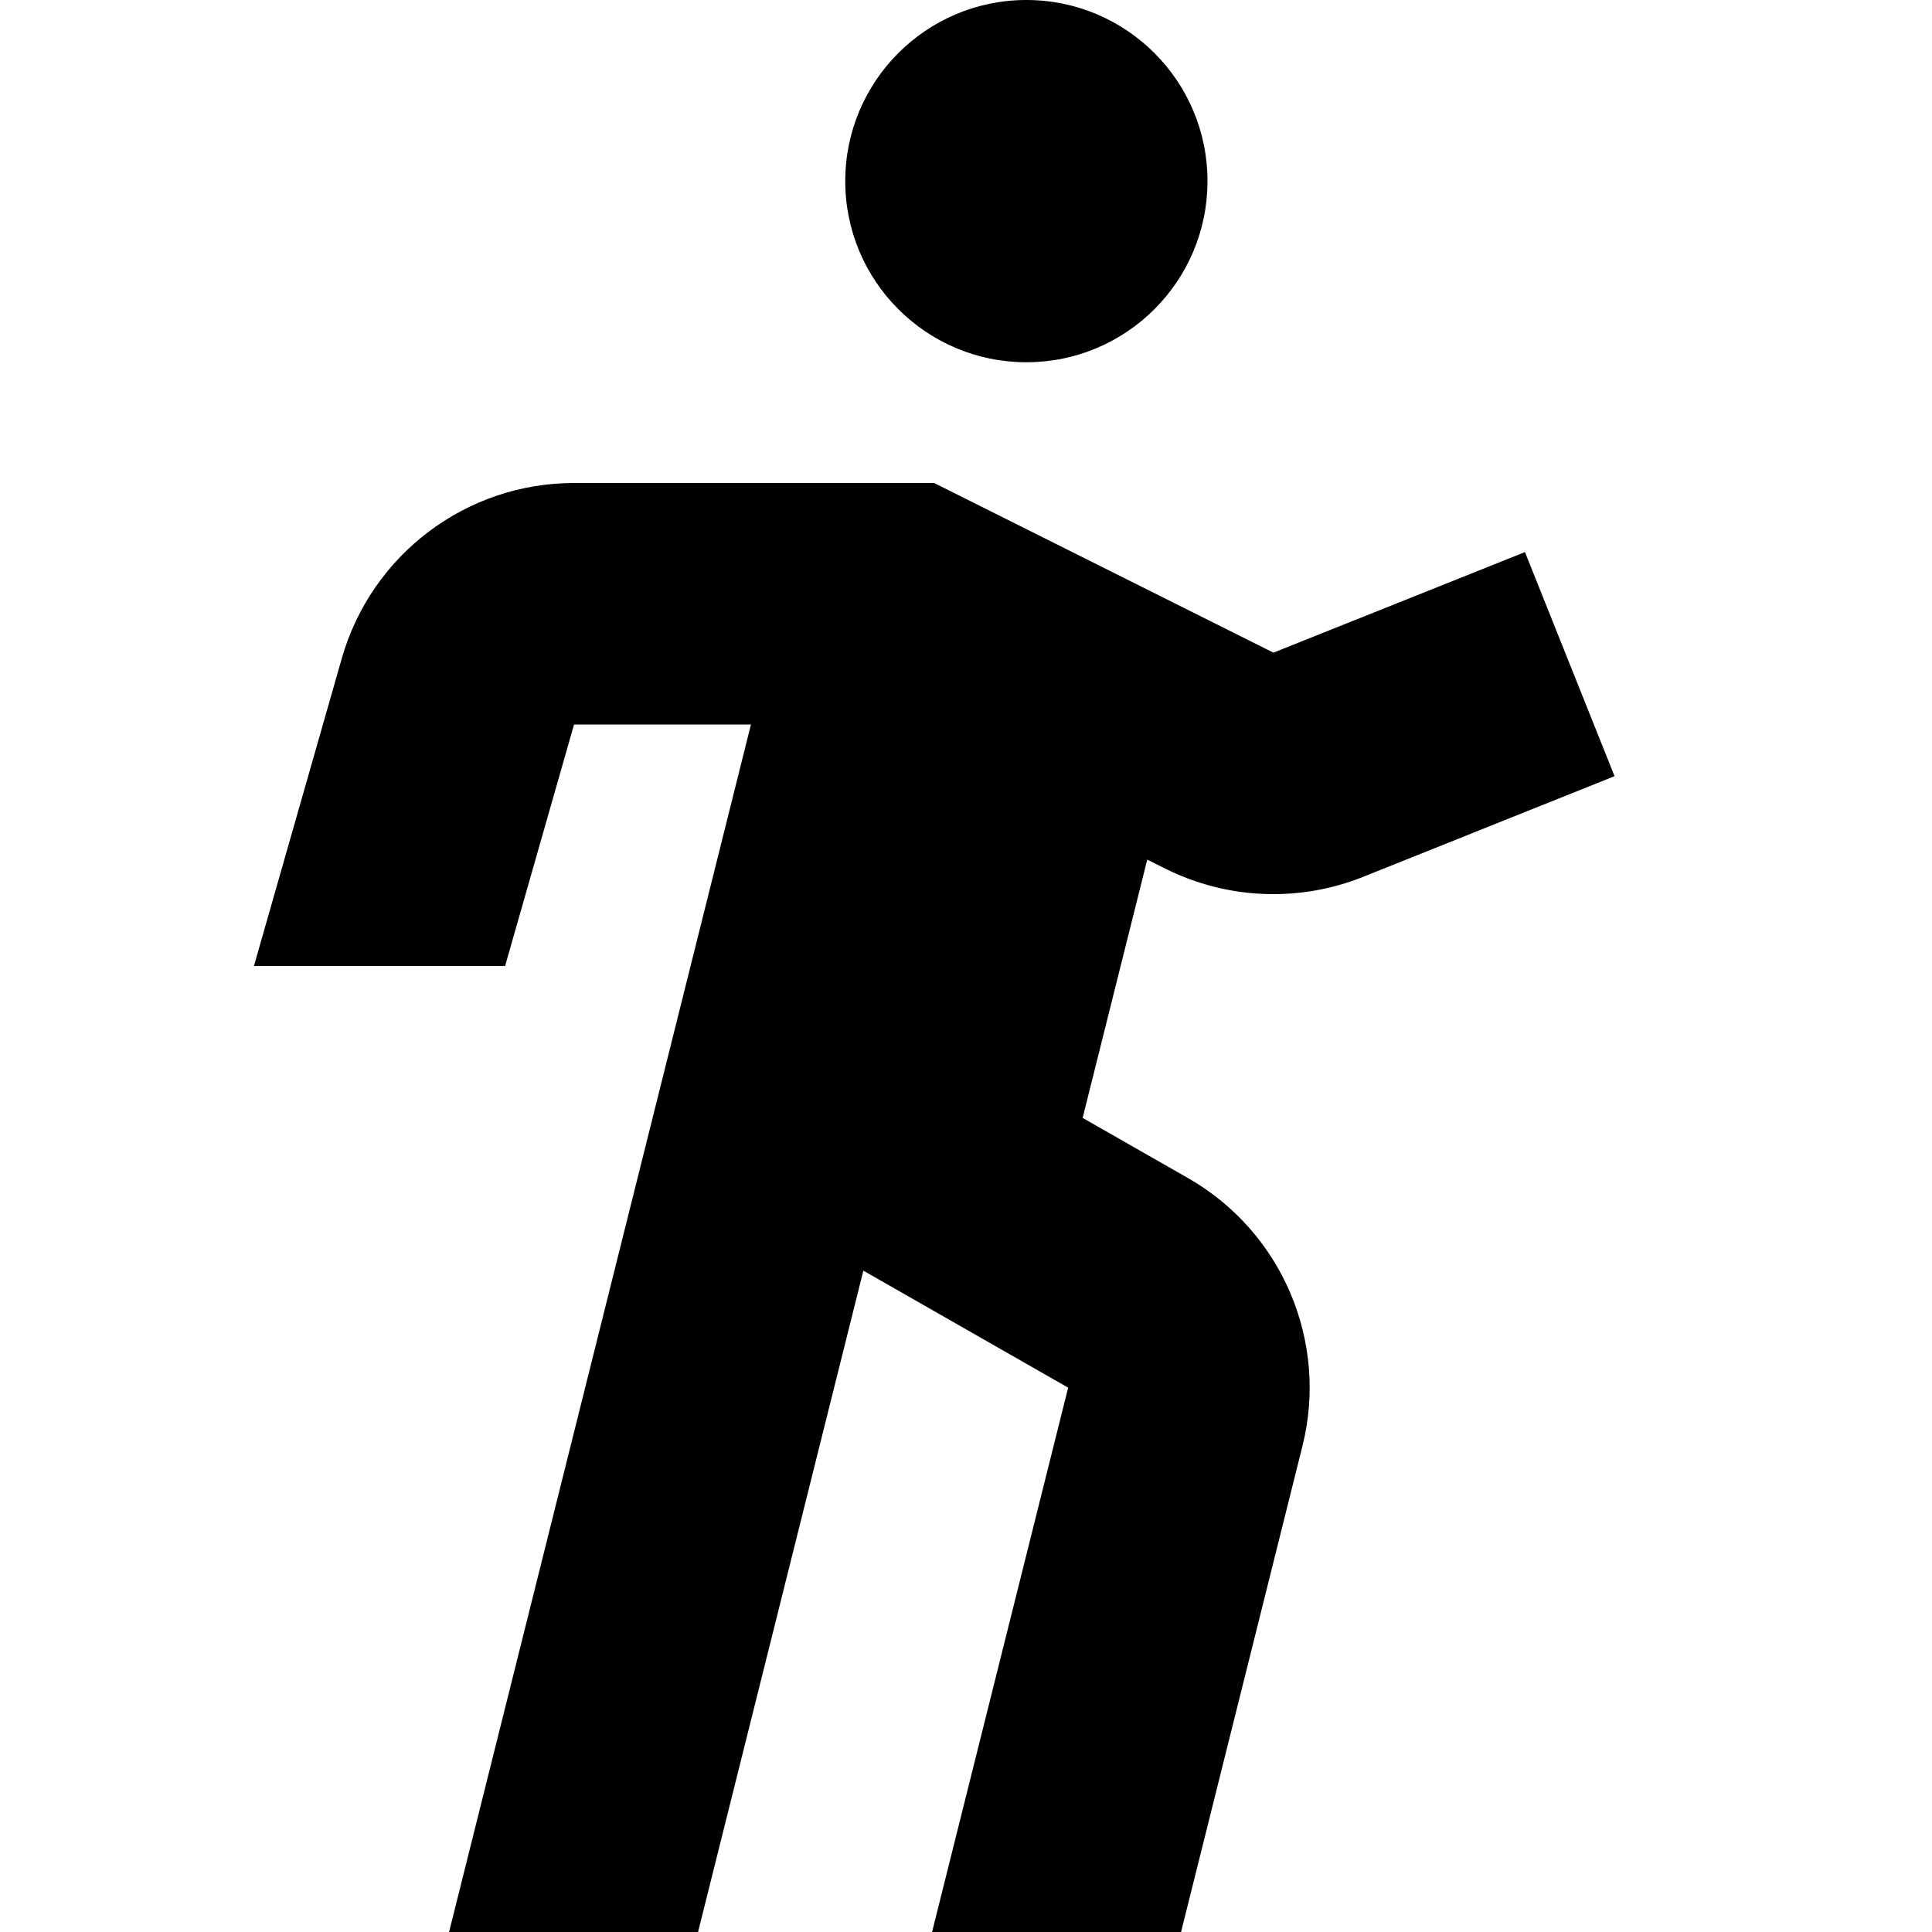
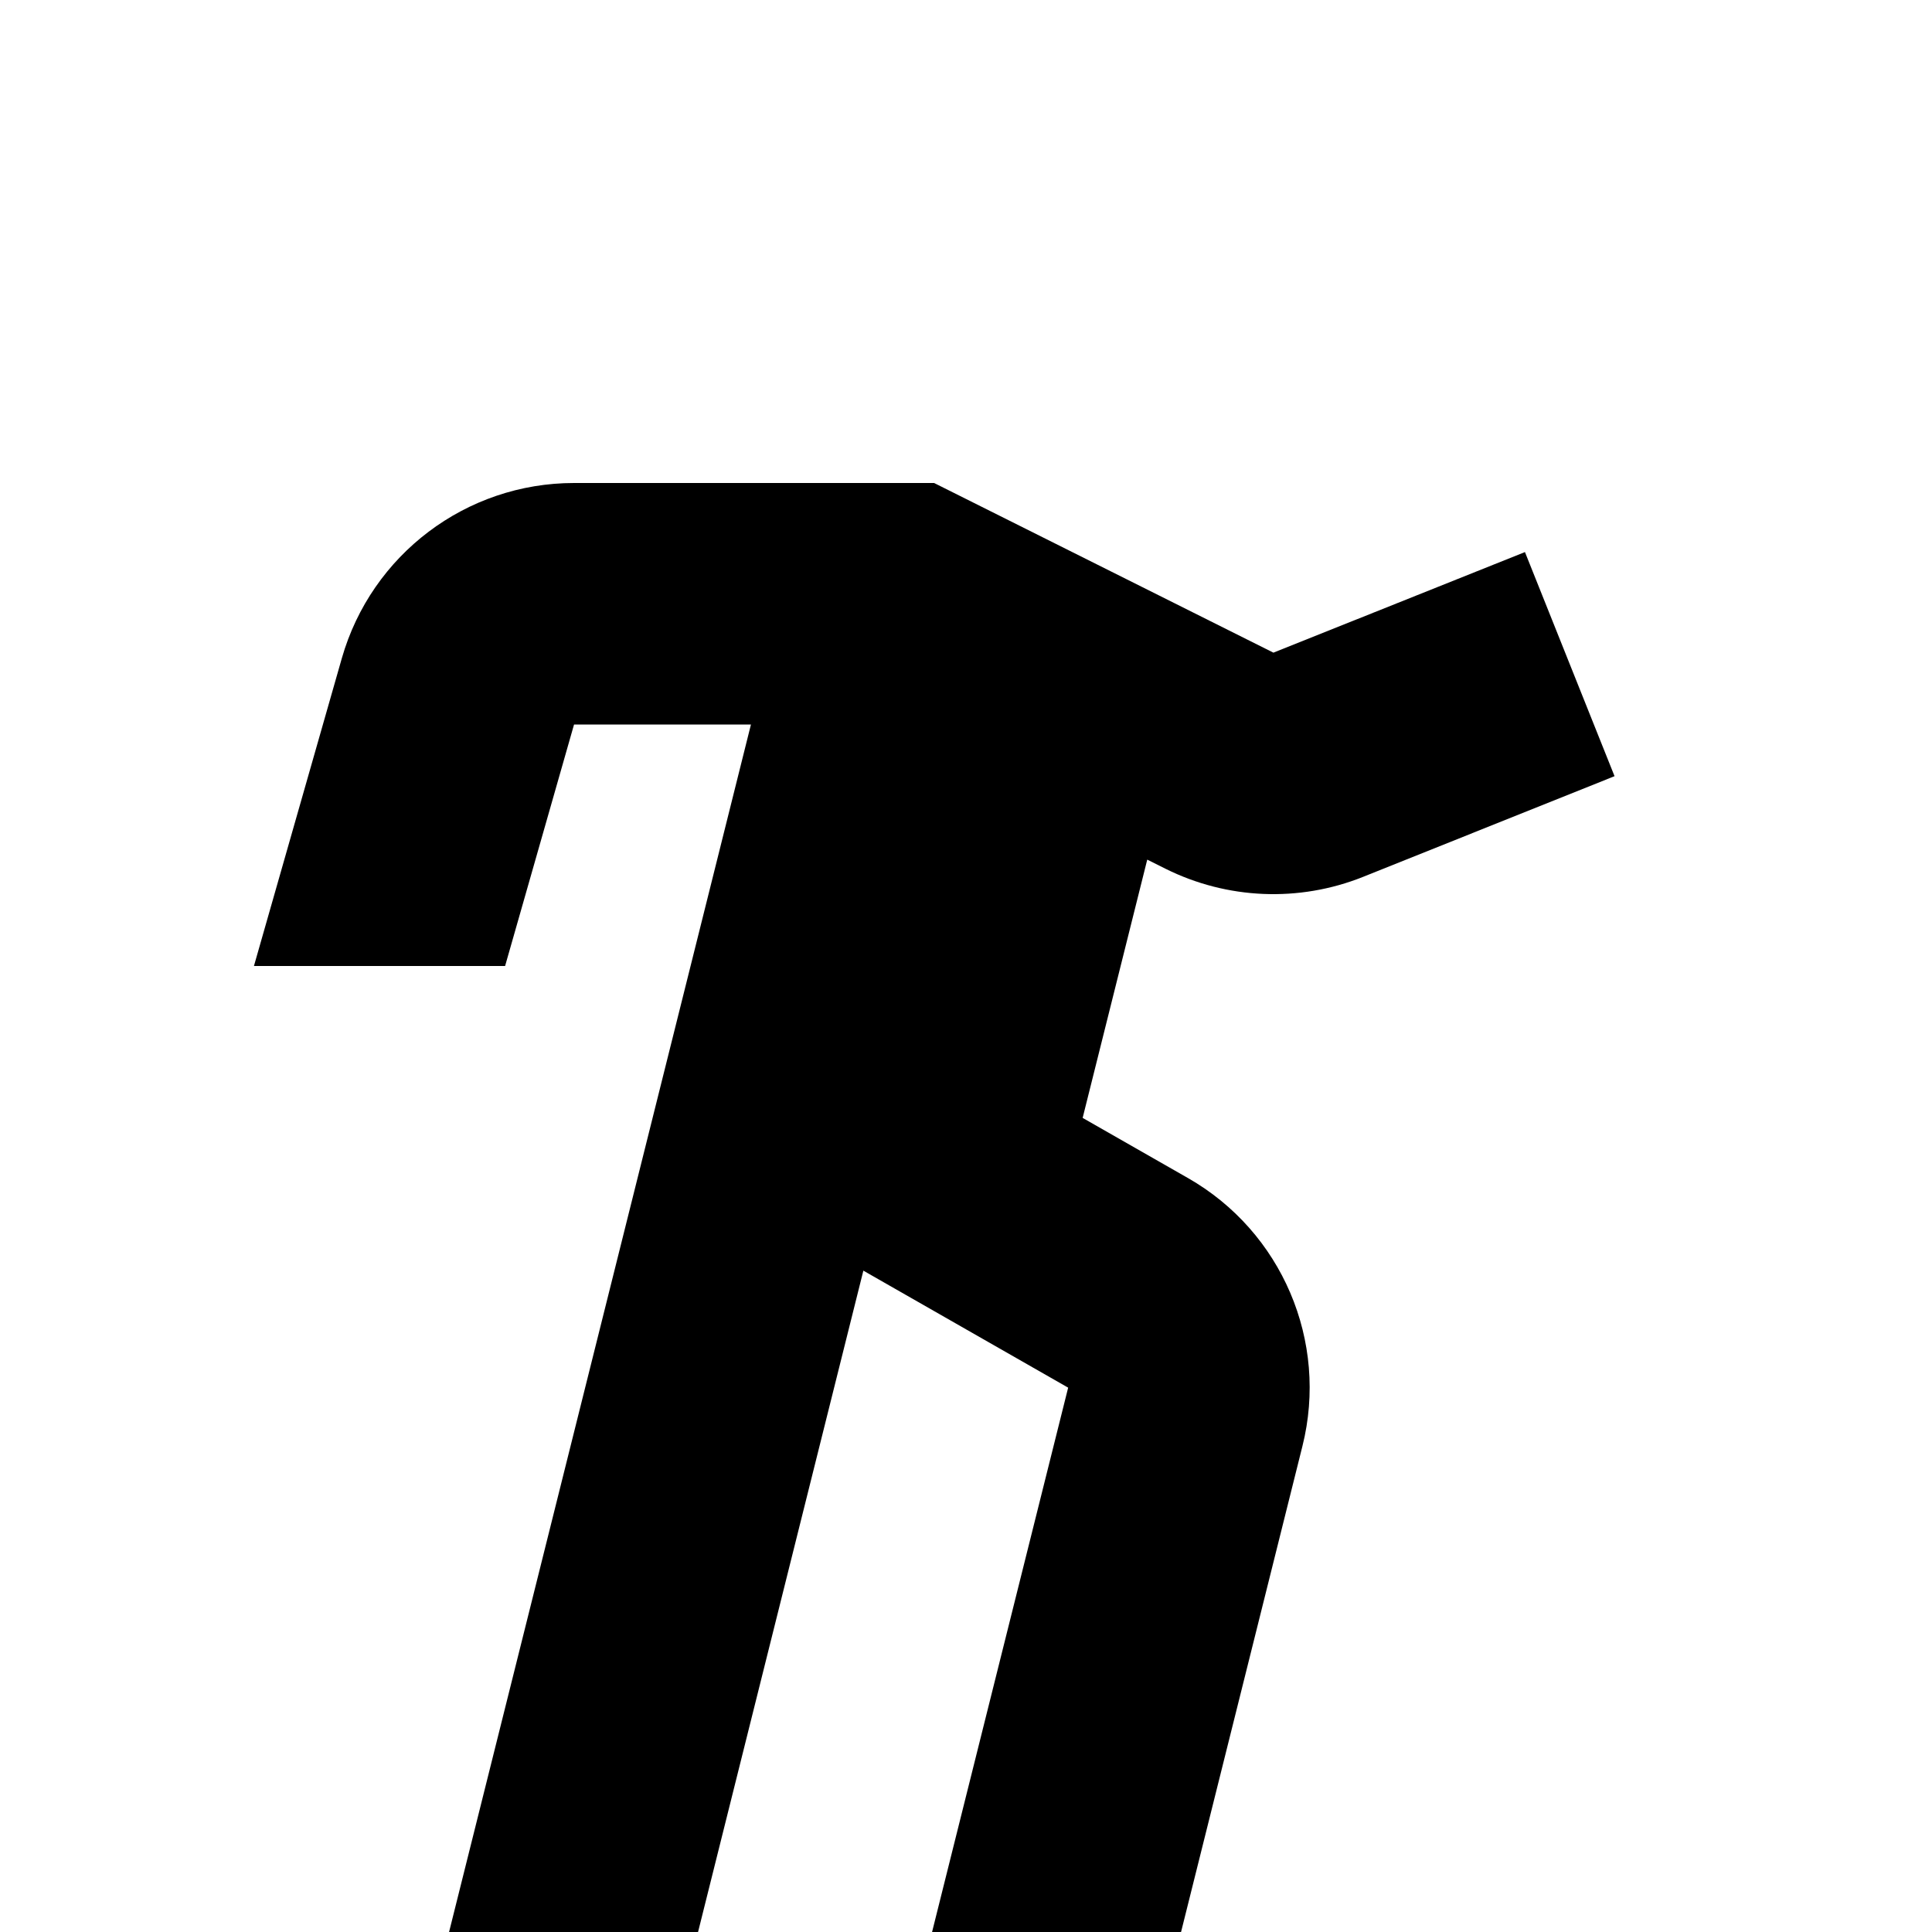
<svg xmlns="http://www.w3.org/2000/svg" width="800px" height="800px" viewBox="0 0 16 16" fill="none">
-   <path d="M10 1.5C10 2.328 9.328 3 8.5 3C7.672 3 7 2.328 7 1.5C7 0.672 7.672 0 8.5 0C9.328 0 10 0.672 10 1.5Z" fill="#000000" />
  <path d="M2.831 5.451C3.077 4.592 3.861 4 4.754 4H7.736L10.546 5.405L12.629 4.572L13.371 6.428L11.288 7.262C10.758 7.474 10.162 7.449 9.651 7.194L9.501 7.119L8.966 9.258L9.838 9.756C10.616 10.2 11.004 11.108 10.786 11.977L9.781 16H7.719L8.846 11.492L7.15 10.523L5.781 16H3.719L6.219 6H4.754L4.183 8H2.103L2.831 5.451Z" fill="#000000" />
</svg>